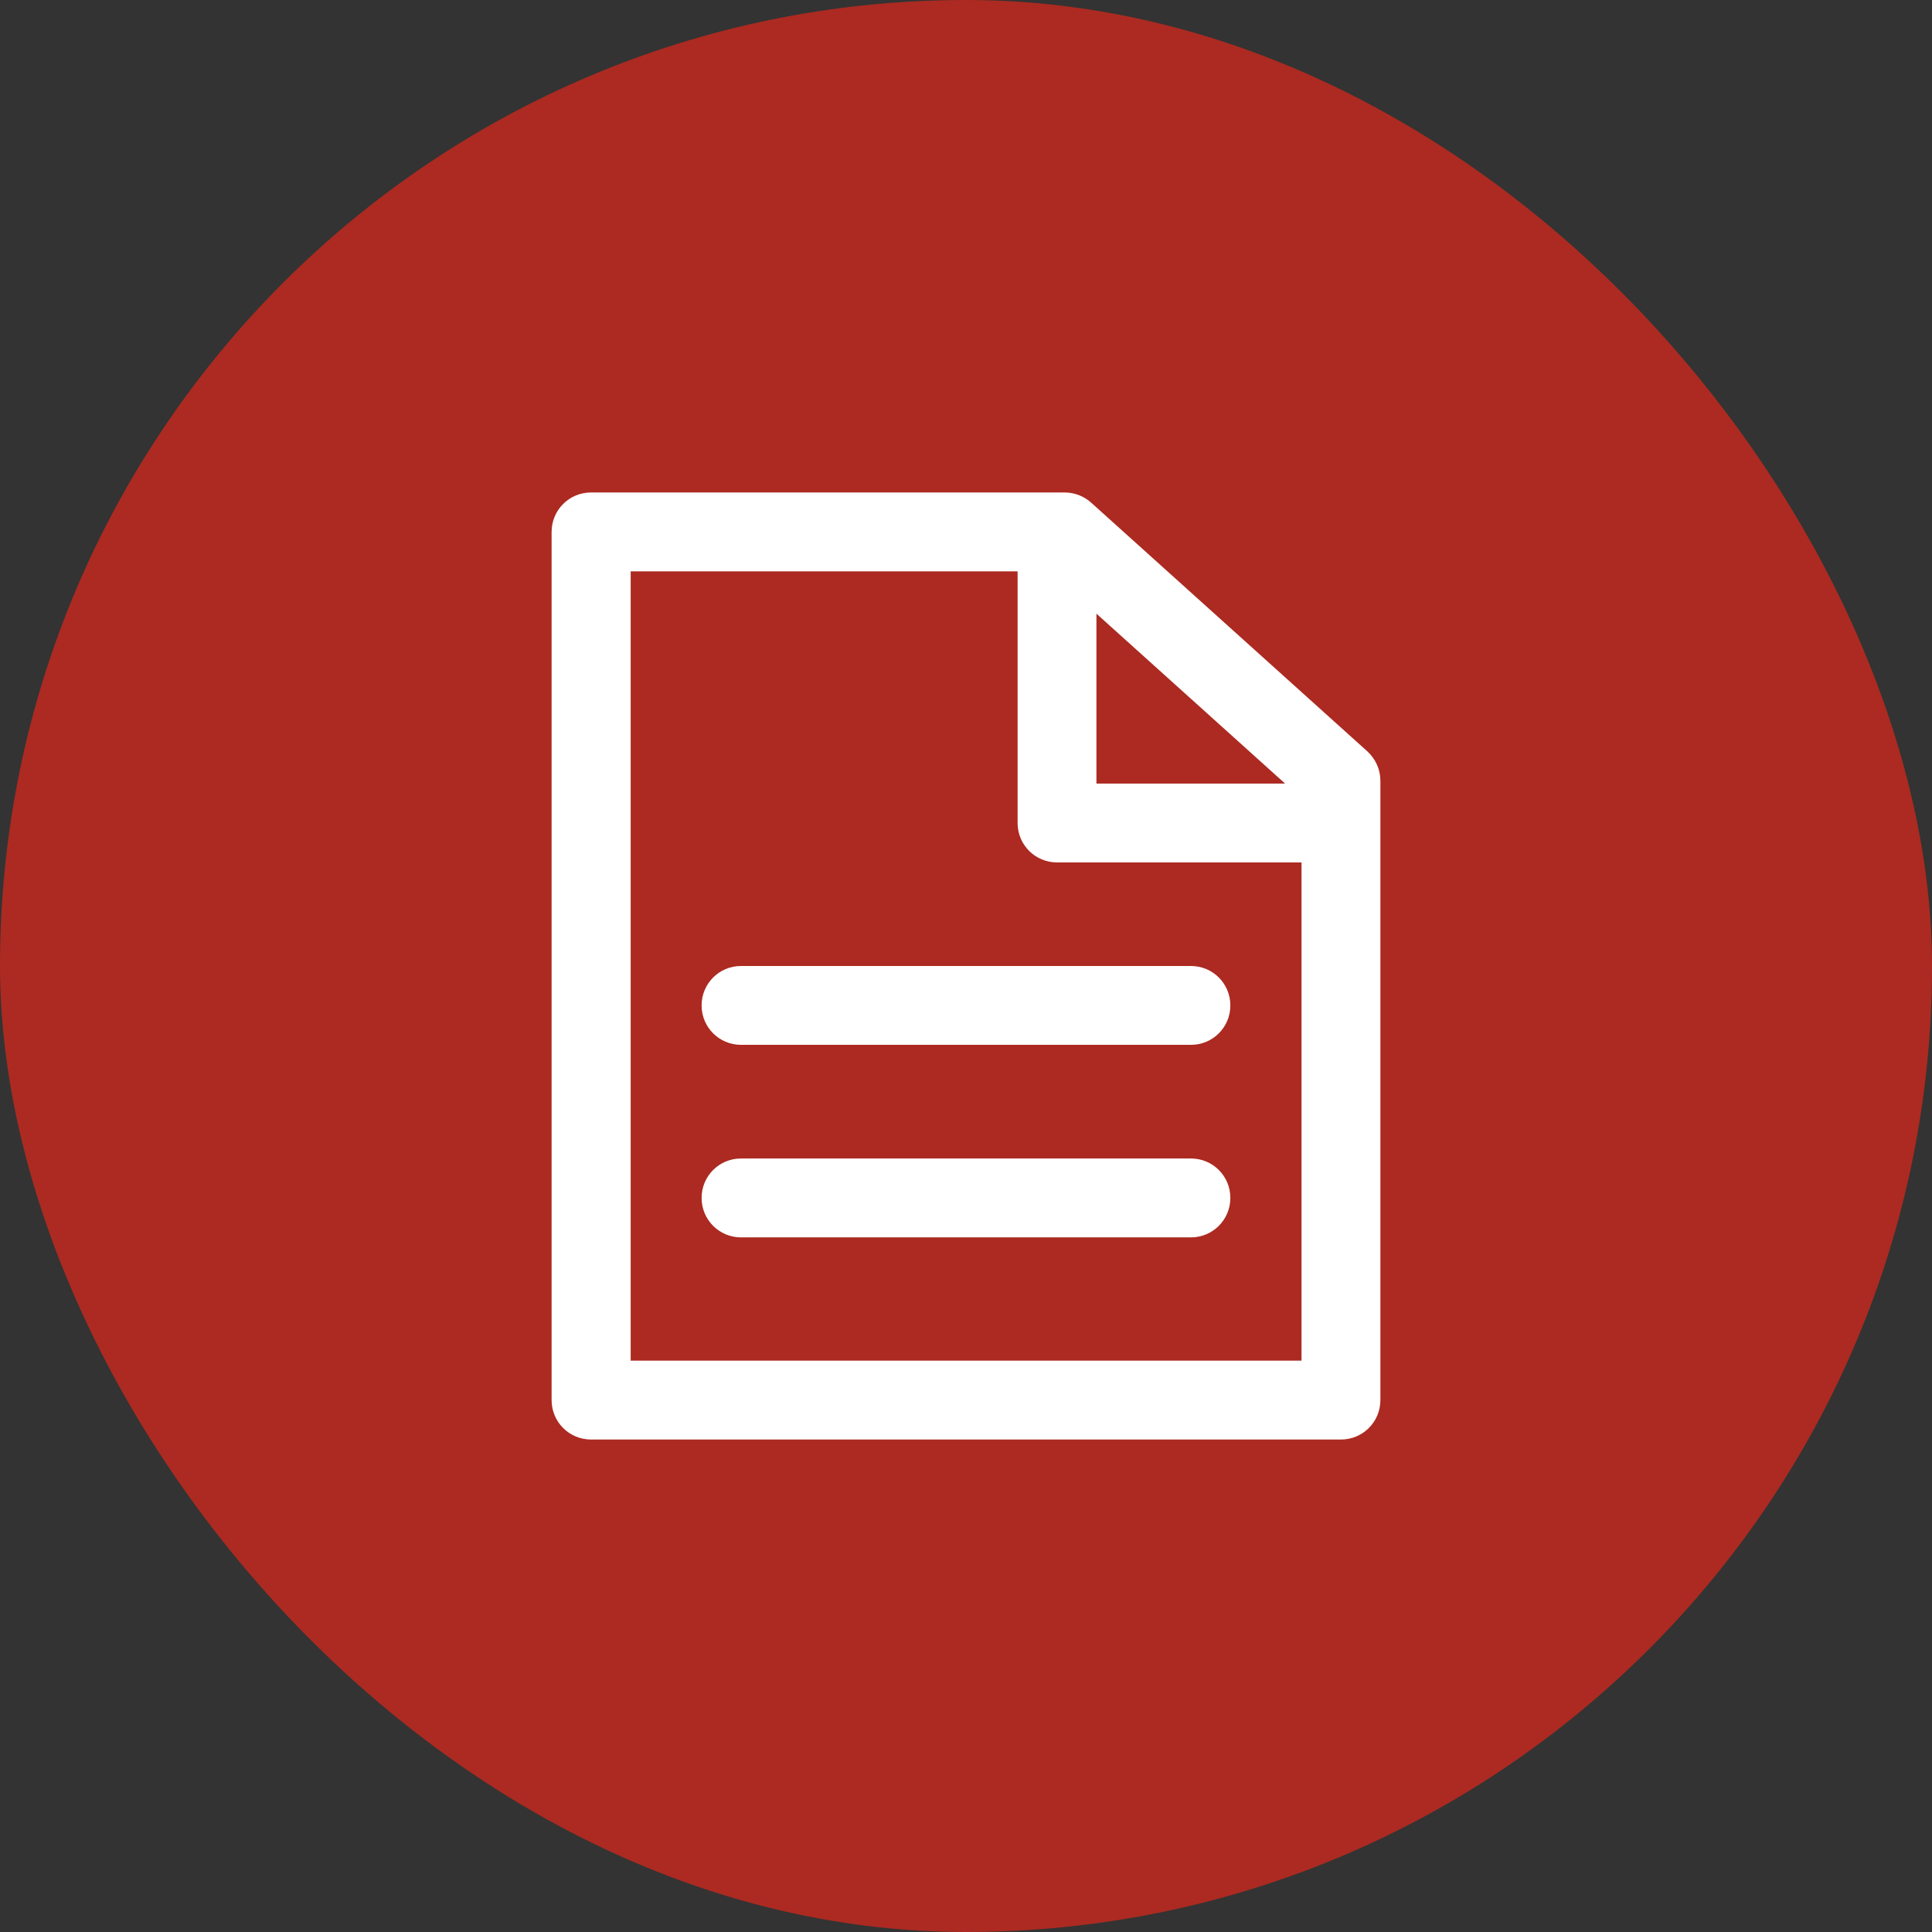
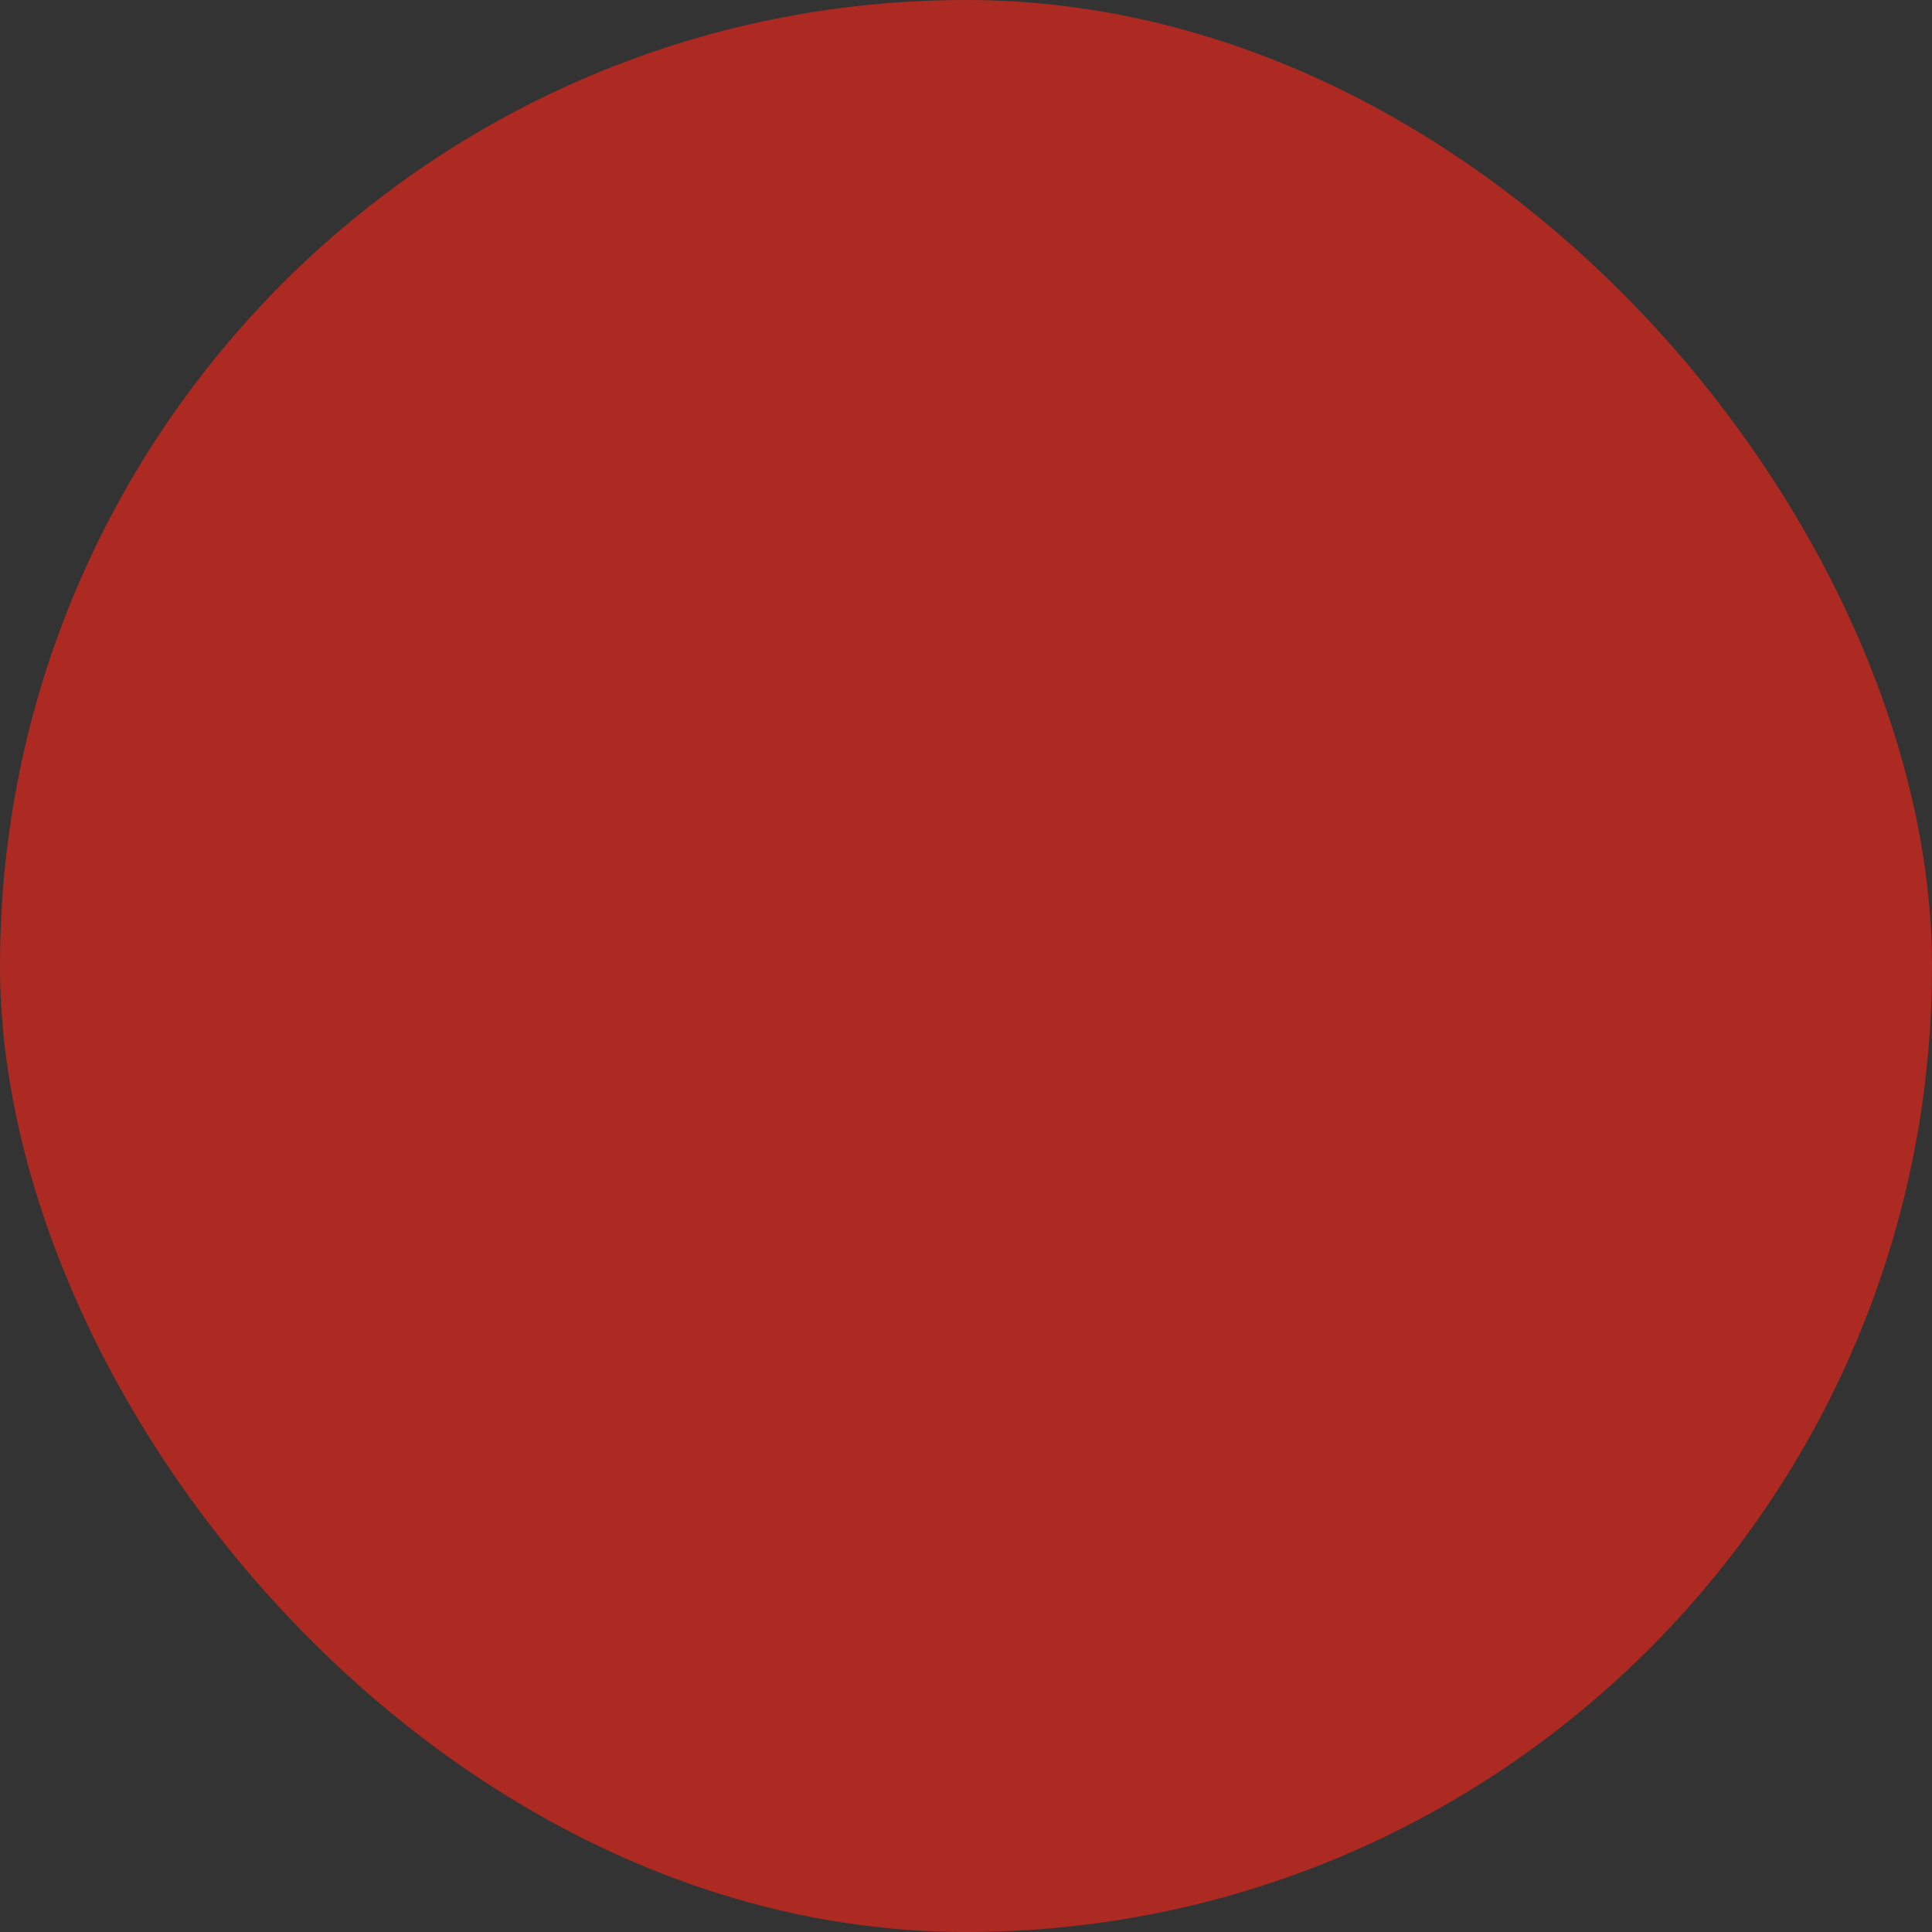
<svg xmlns="http://www.w3.org/2000/svg" width="41" height="41" viewBox="0 0 41 41" fill="none">
  <rect x="0" y="0" width="41" height="41" fill="#333333" stroke="none" />
  <rect width="41" height="41" rx="20.5" fill="#AC2A21" />
-   <path d="M29.015 15.943L23.154 10.665C23.002 10.529 22.801 10.451 22.592 10.451H12.543C12.079 10.451 11.706 10.824 11.706 11.288V29.712C11.706 30.176 12.079 30.549 12.543 30.549H28.457C28.92 30.549 29.294 30.176 29.294 29.712V16.567C29.294 16.329 29.191 16.103 29.015 15.943ZM23.268 13.023L27.271 16.628H23.268V13.023ZM27.616 28.875H13.384V12.125H21.595V17.465C21.595 17.928 21.968 18.302 22.432 18.302H27.62V28.875H27.616Z" fill="white" />
-   <path d="M14.889 21.337C14.889 21.8 15.262 22.173 15.725 22.173H25.274C25.737 22.173 26.11 21.8 26.11 21.337C26.11 20.873 25.737 20.5 25.274 20.5H15.725C15.262 20.5 14.889 20.873 14.889 21.337Z" fill="white" />
-   <path d="M25.274 24.585H15.725C15.262 24.585 14.889 24.958 14.889 25.422C14.889 25.885 15.262 26.259 15.725 26.259H25.274C25.737 26.259 26.11 25.885 26.11 25.422C26.11 24.958 25.737 24.585 25.274 24.585Z" fill="white" />
</svg>